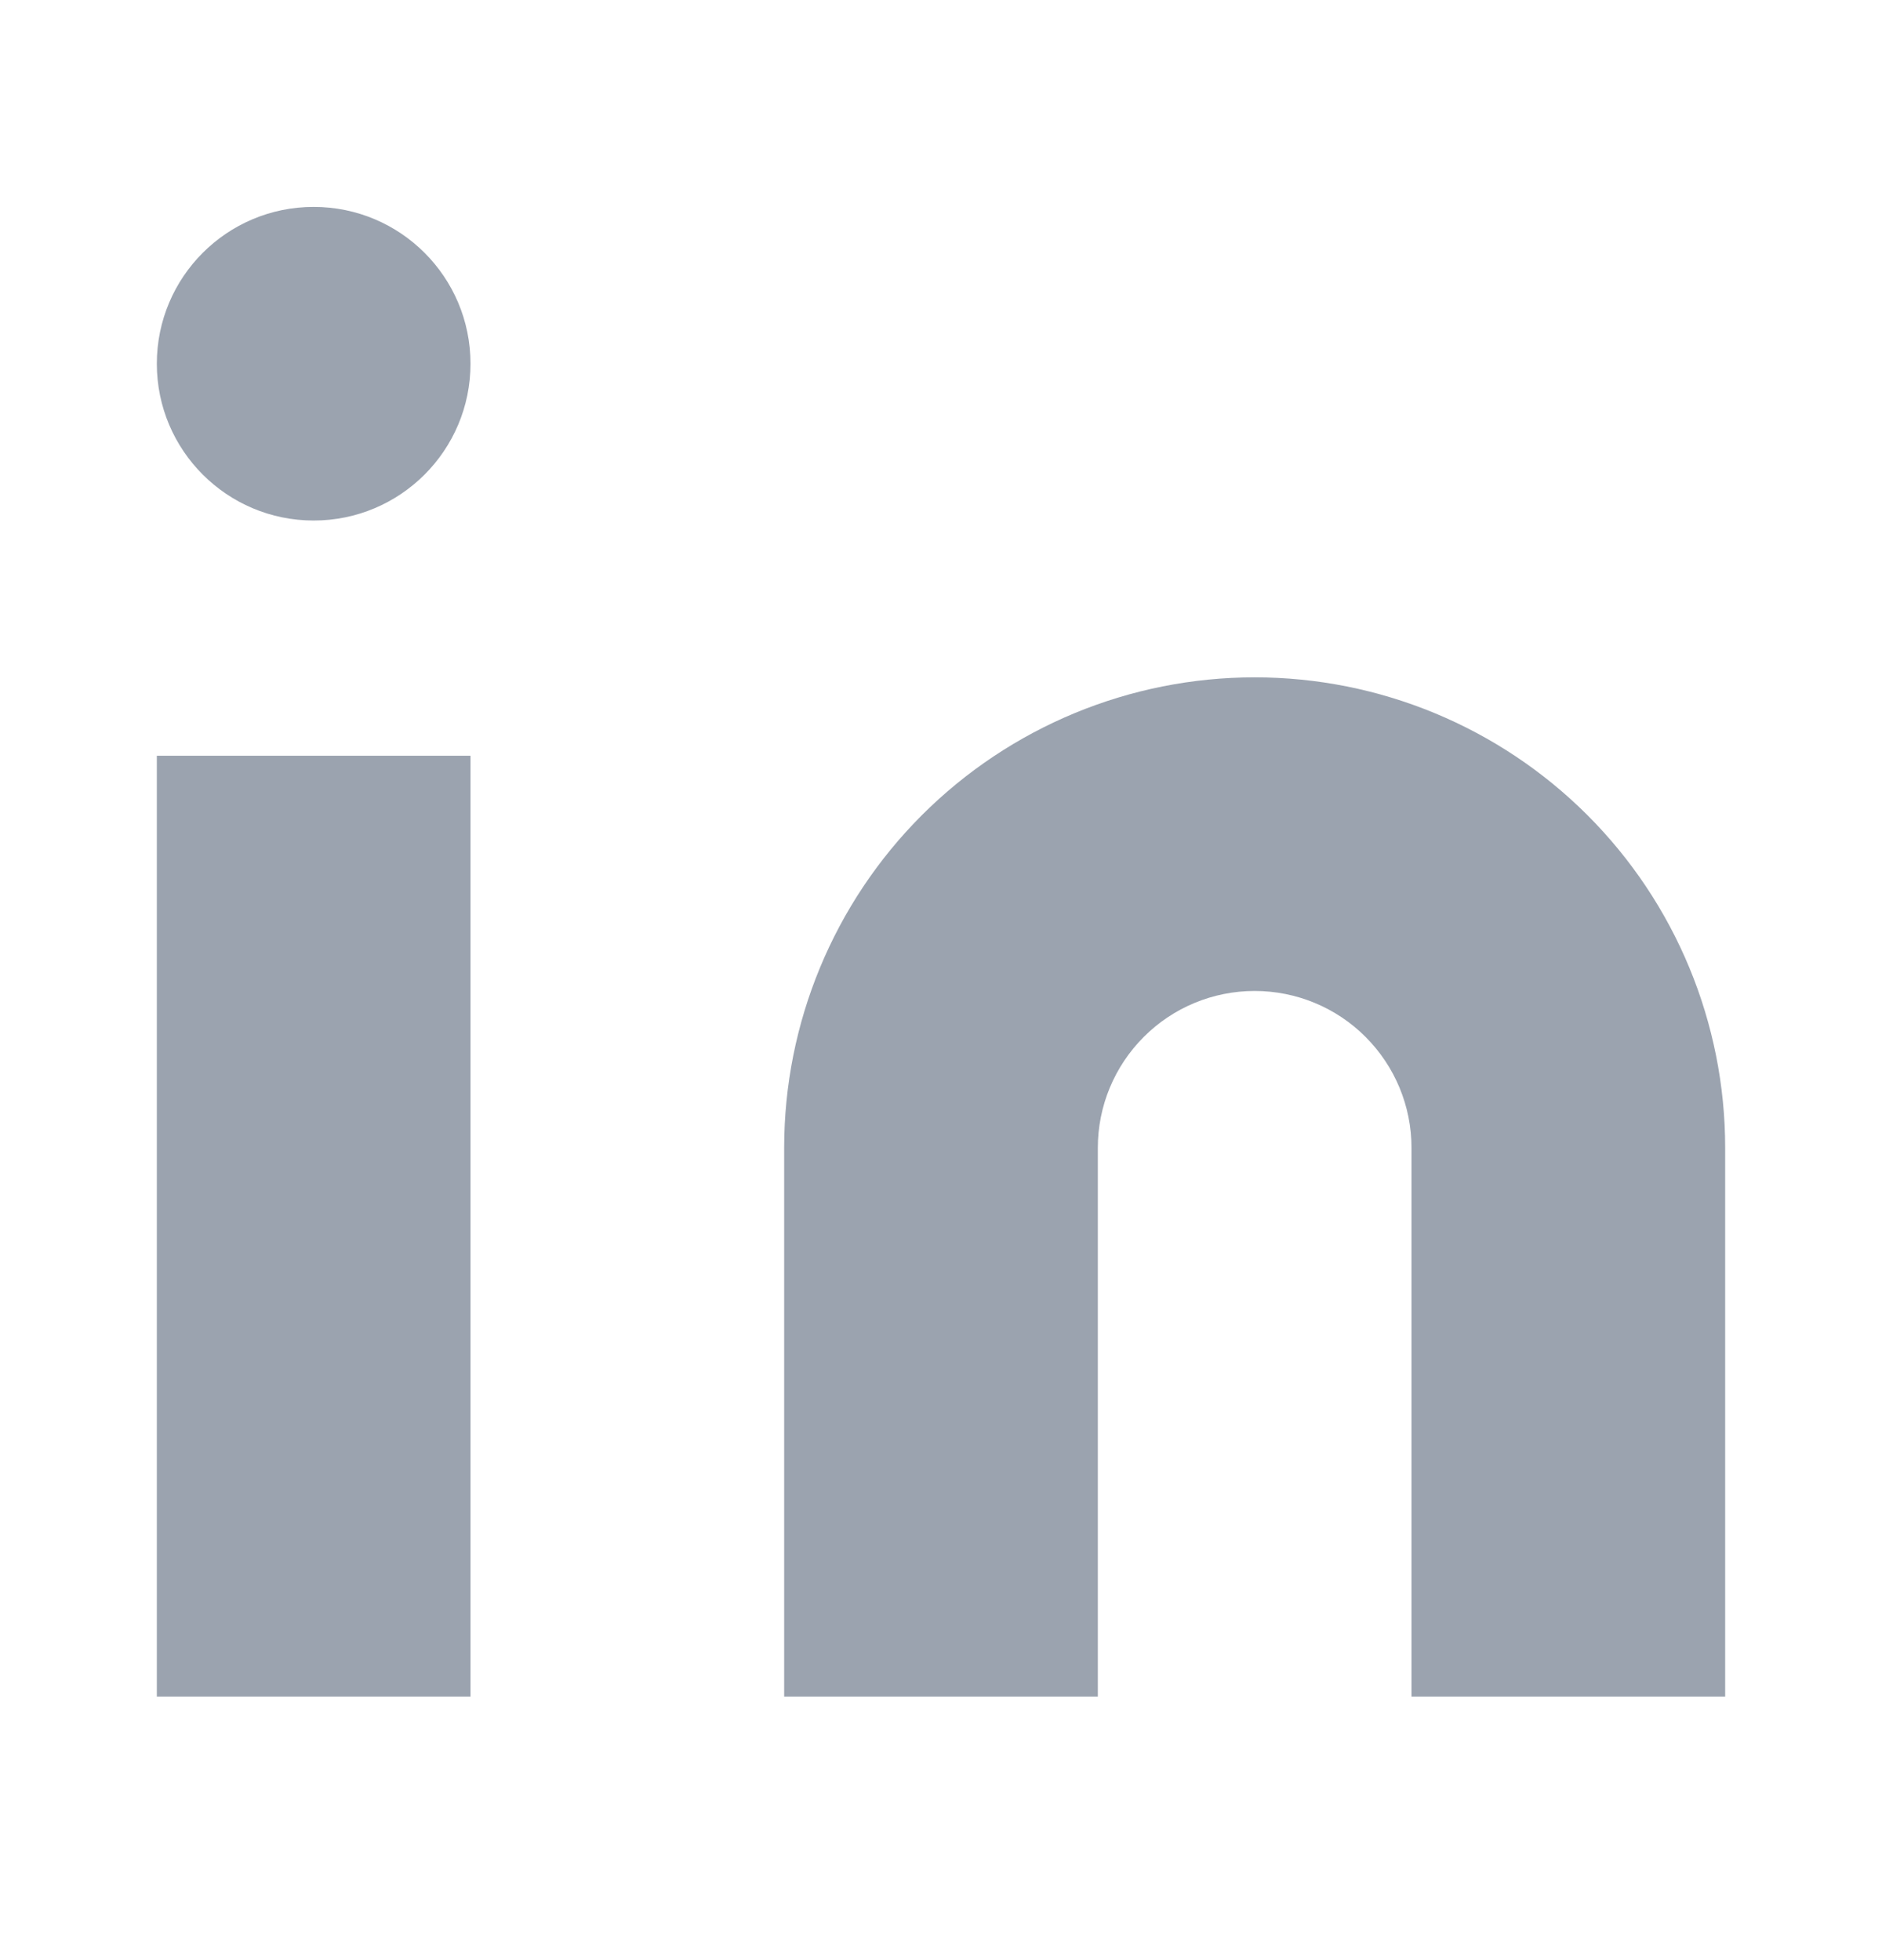
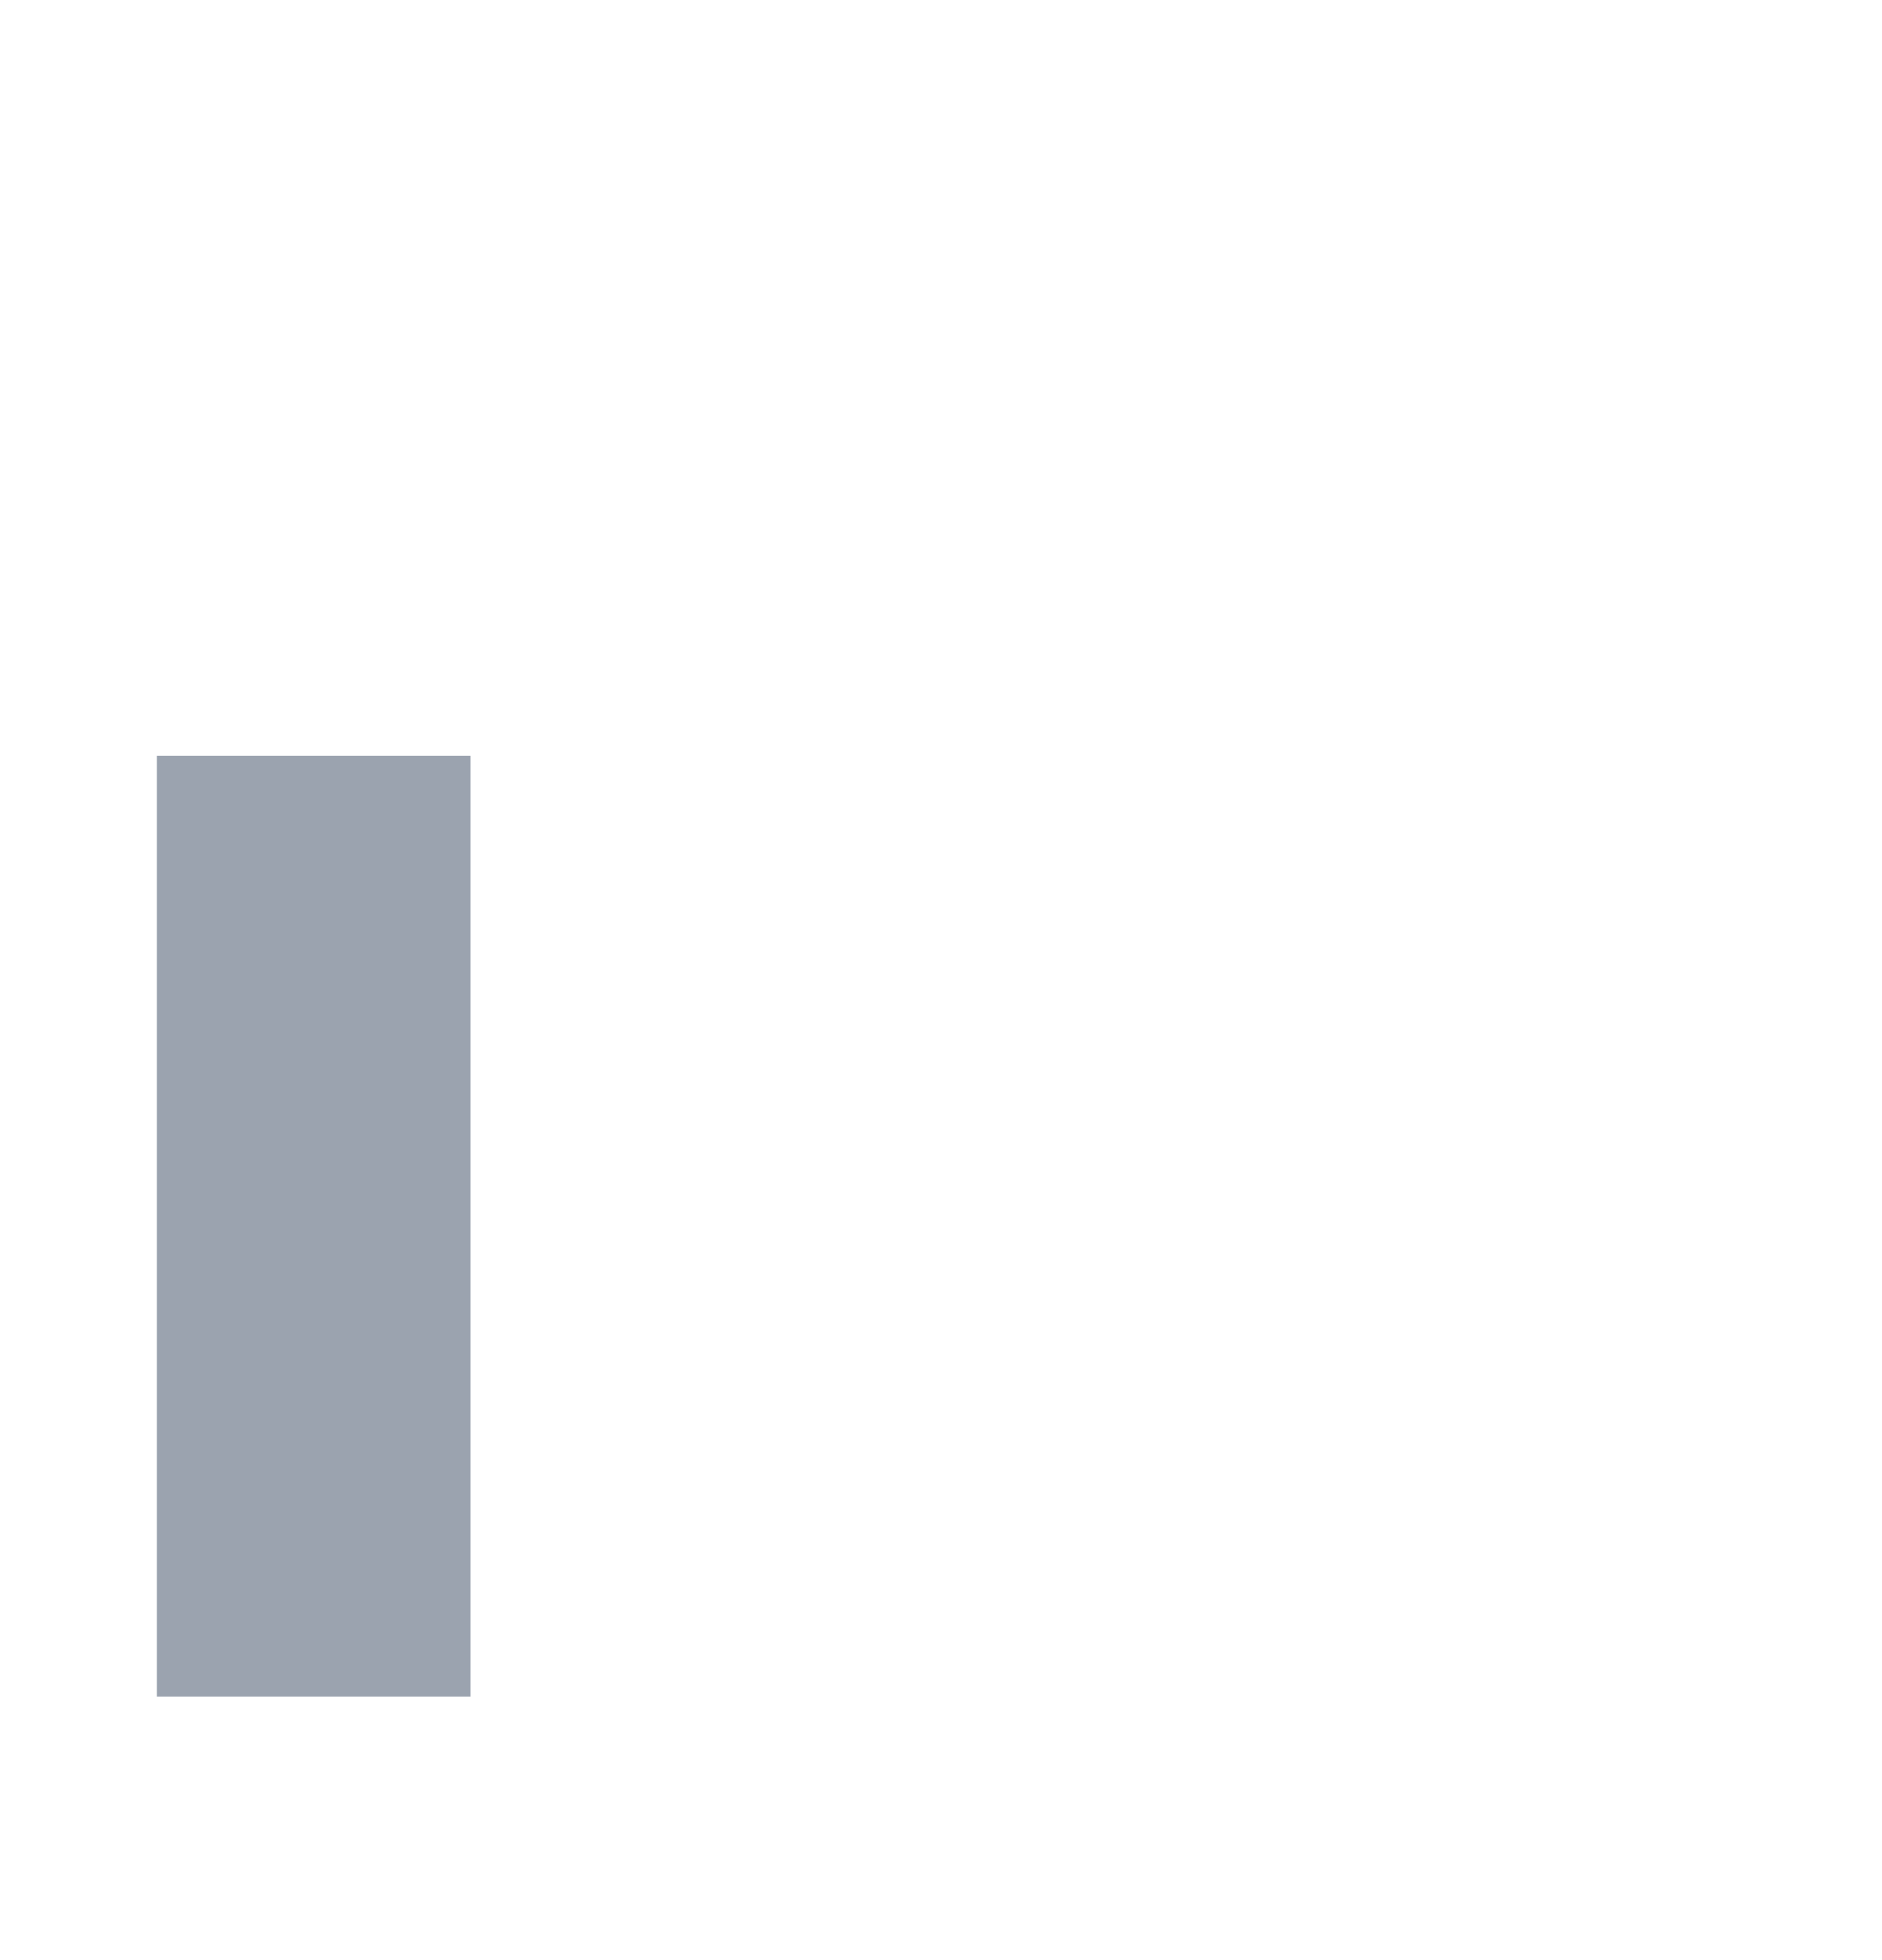
<svg xmlns="http://www.w3.org/2000/svg" width="24" height="25" viewBox="0 0 24 25" fill="none">
-   <path d="M16 8.639C17.591 8.639 19.117 9.271 20.243 10.396C21.368 11.521 22 13.047 22 14.639V21.639H18V14.639C18 14.108 17.789 13.6 17.414 13.225C17.039 12.849 16.53 12.639 16 12.639C15.47 12.639 14.961 12.849 14.586 13.225C14.211 13.6 14 14.108 14 14.639V21.639H10V14.639C10 13.047 10.632 11.521 11.757 10.396C12.883 9.271 14.409 8.639 16 8.639Z" fill="#9BA3AF" />
  <path d="M6 9.639H2V21.639H6V9.639Z" fill="#9BA3AF" />
-   <path d="M4 6.639C5.105 6.639 6 5.743 6 4.639C6 3.534 5.105 2.639 4 2.639C2.895 2.639 2 3.534 2 4.639C2 5.743 2.895 6.639 4 6.639Z" fill="#9BA3AF" />
</svg>